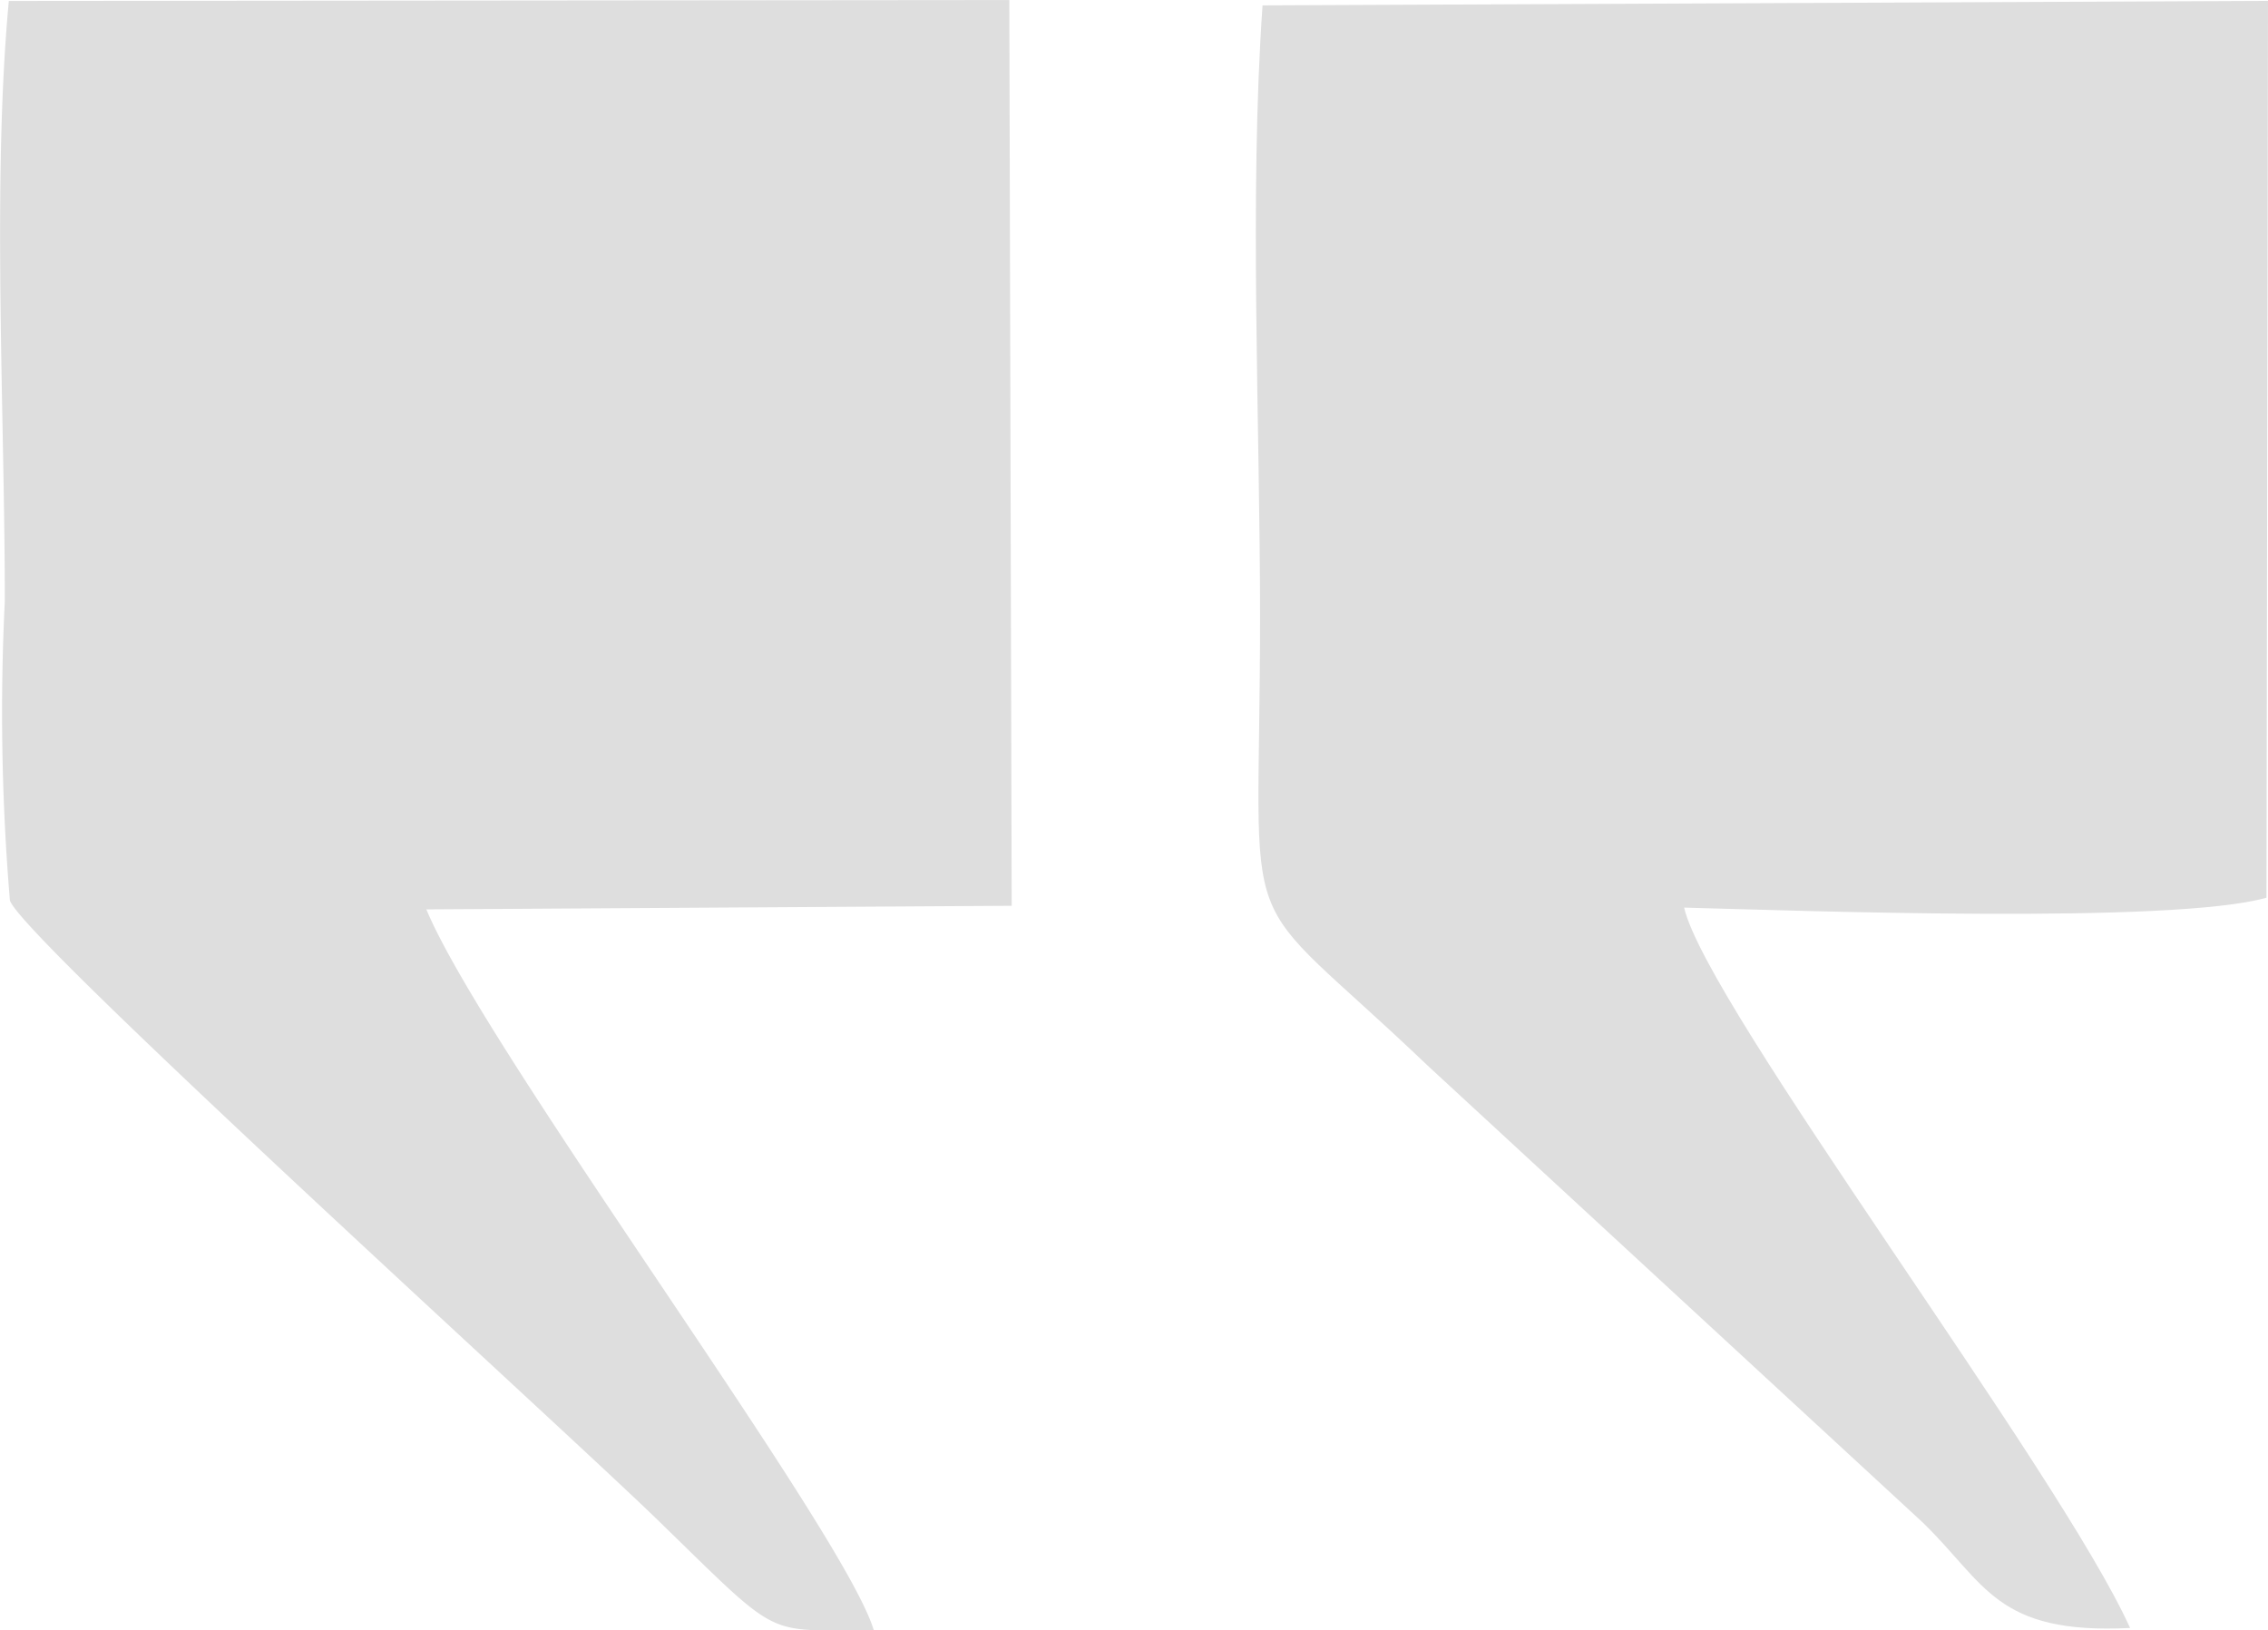
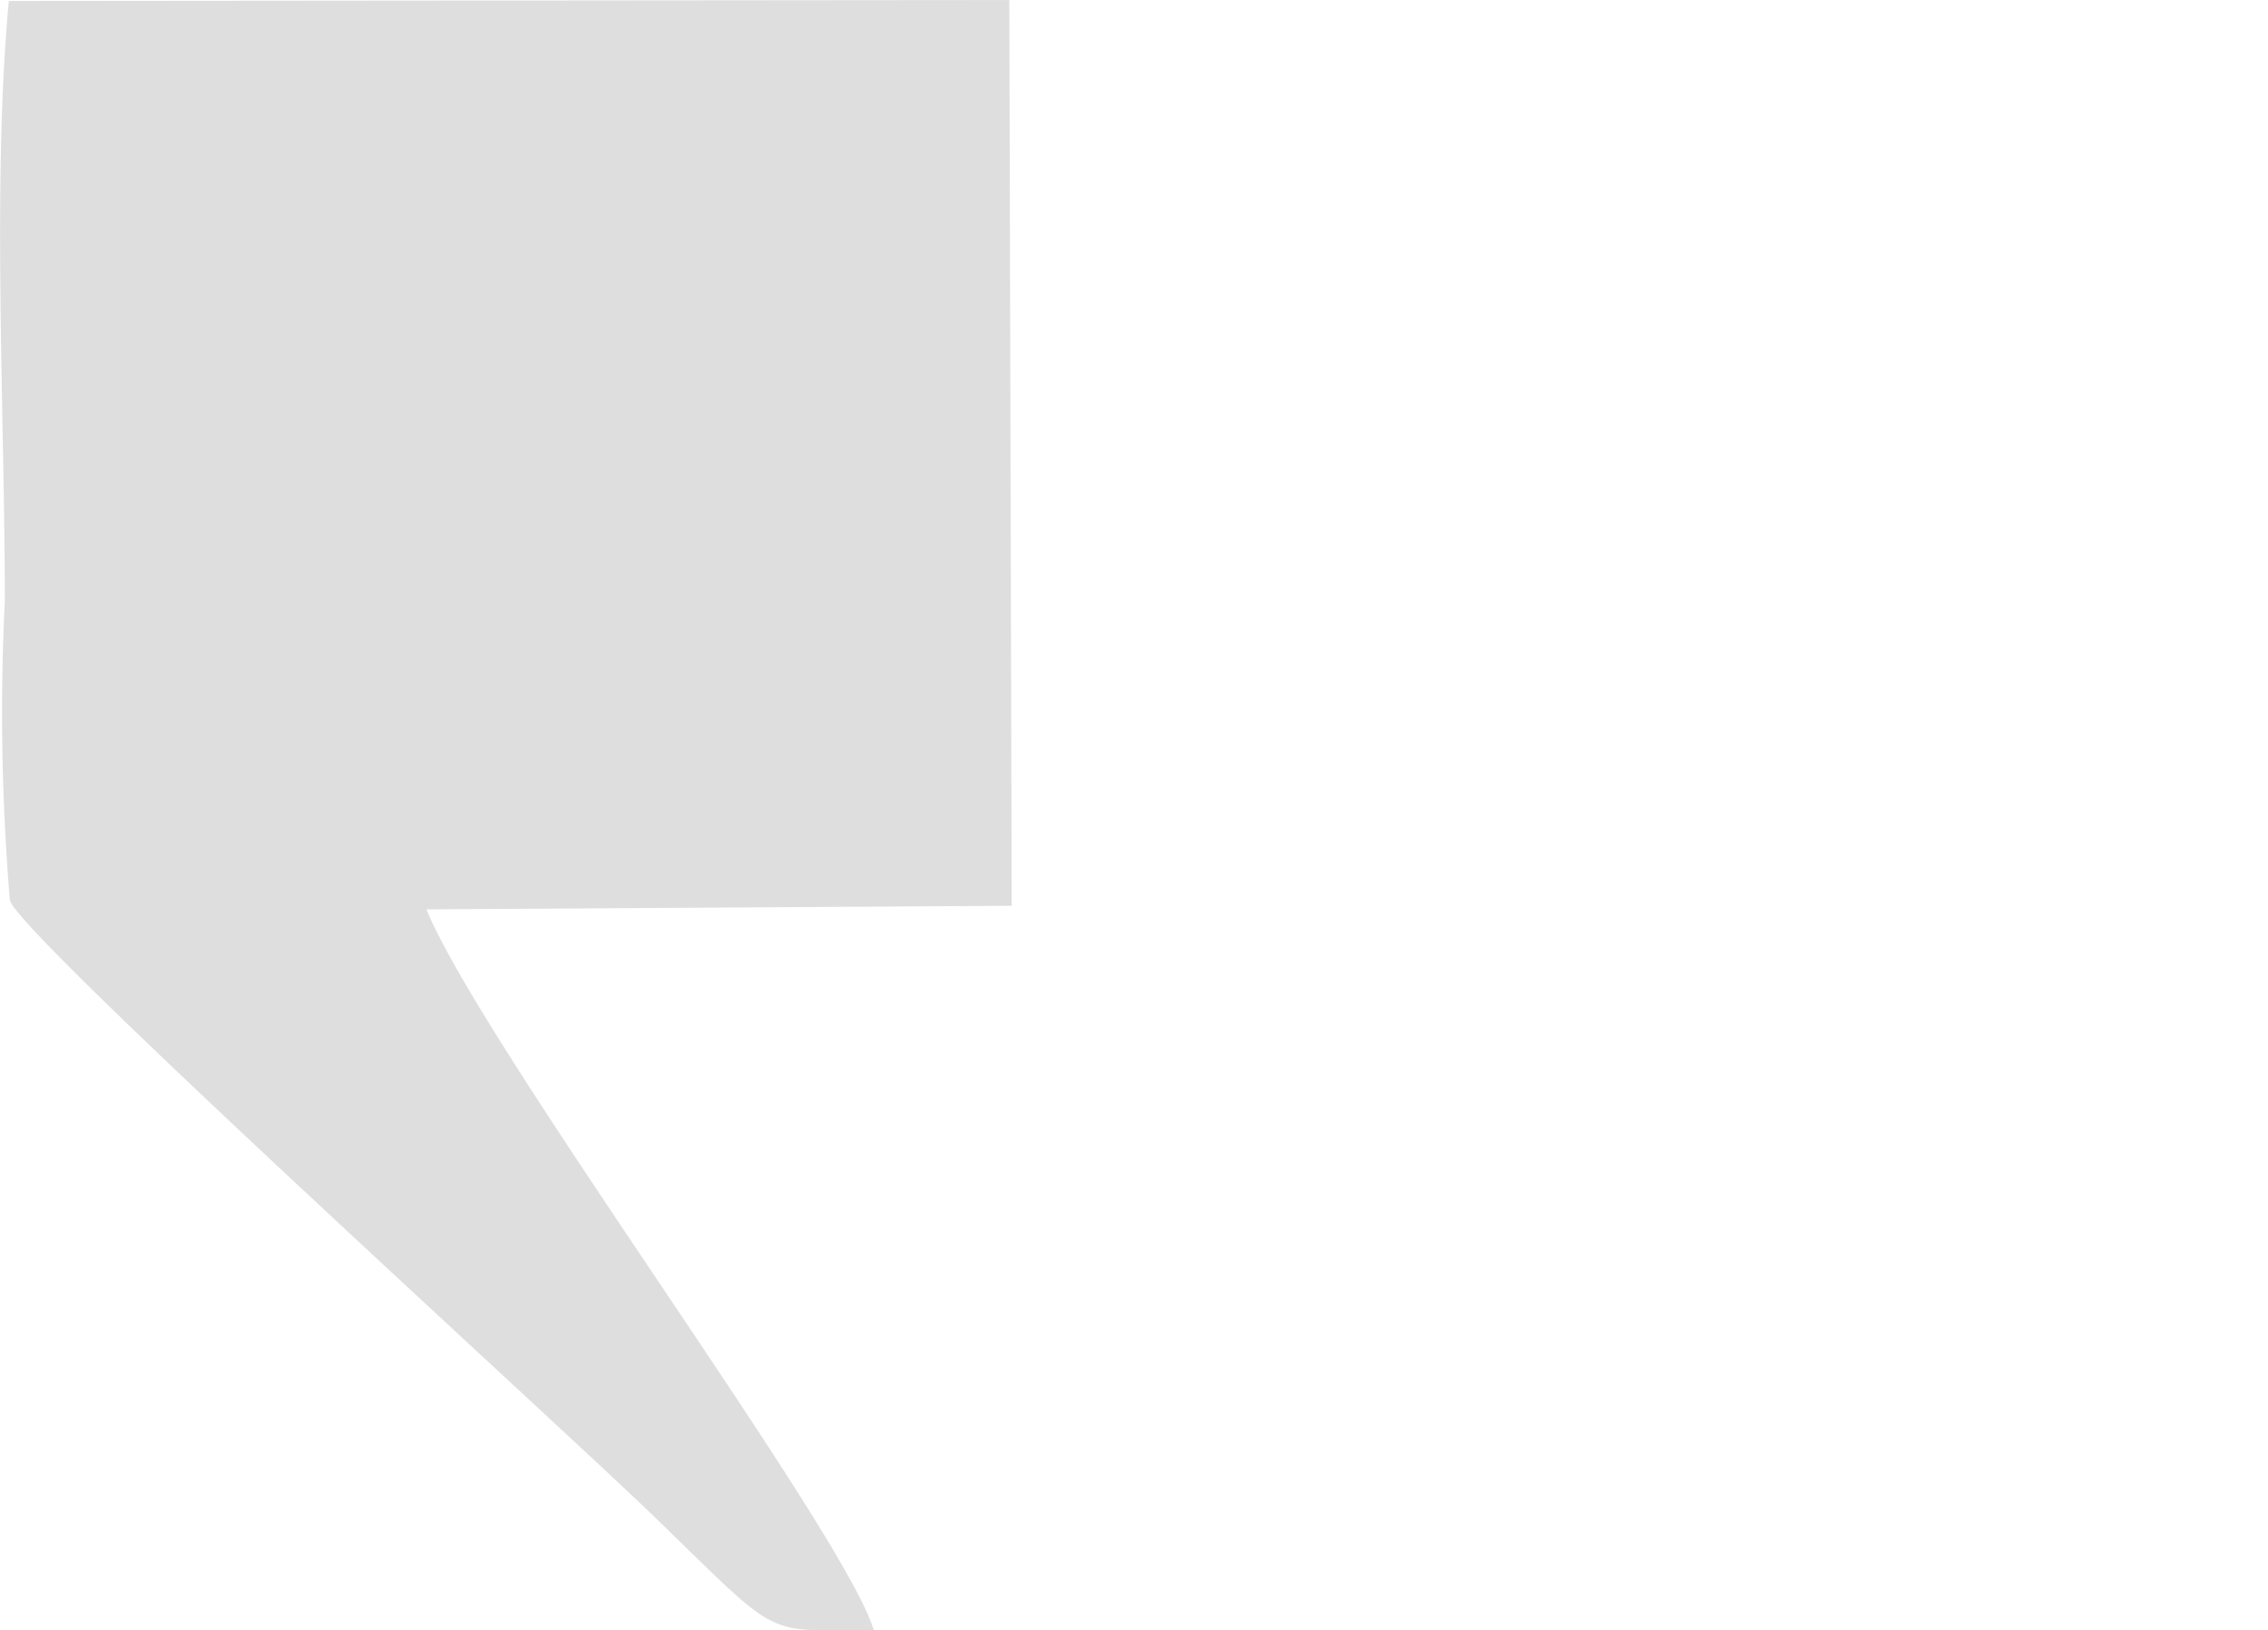
<svg xmlns="http://www.w3.org/2000/svg" width="44.701" height="32.139" viewBox="0 0 44.701 32.139">
  <g id="Group_530" data-name="Group 530" transform="translate(-1757.245 -3405.093)">
    <path id="Path_52" data-name="Path 52" d="M1848.731,3422.948l-11.537.071c1.158,2.782,8.241,12.255,8.82,14.213-2.188-.018-1.776.239-4.228-2.145-1.825-1.781-12.6-11.537-12.8-12.246a44.627,44.627,0,0,1-.1-5.9c0-3.7-.255-8.241.079-11.829l19.719-.018Z" transform="translate(-71.546 0)" fill="#dedede" fill-rule="evenodd" />
-     <path id="Path_53" data-name="Path 53" d="M1777.164,3422.808c-1.854.523-9.114.257-11.478.195.442,1.932,7.377,11.076,8.79,14.2-2.649.133-2.845-.877-4.091-2.083l-9.751-9c-3.895-3.721-3.306-2.064-3.306-8.842,0-3.864-.216-8.259.049-12.06l19.817-.089Z" transform="translate(24.752 -0.019)" fill="#dedede" fill-rule="evenodd" />
  </g>
</svg>